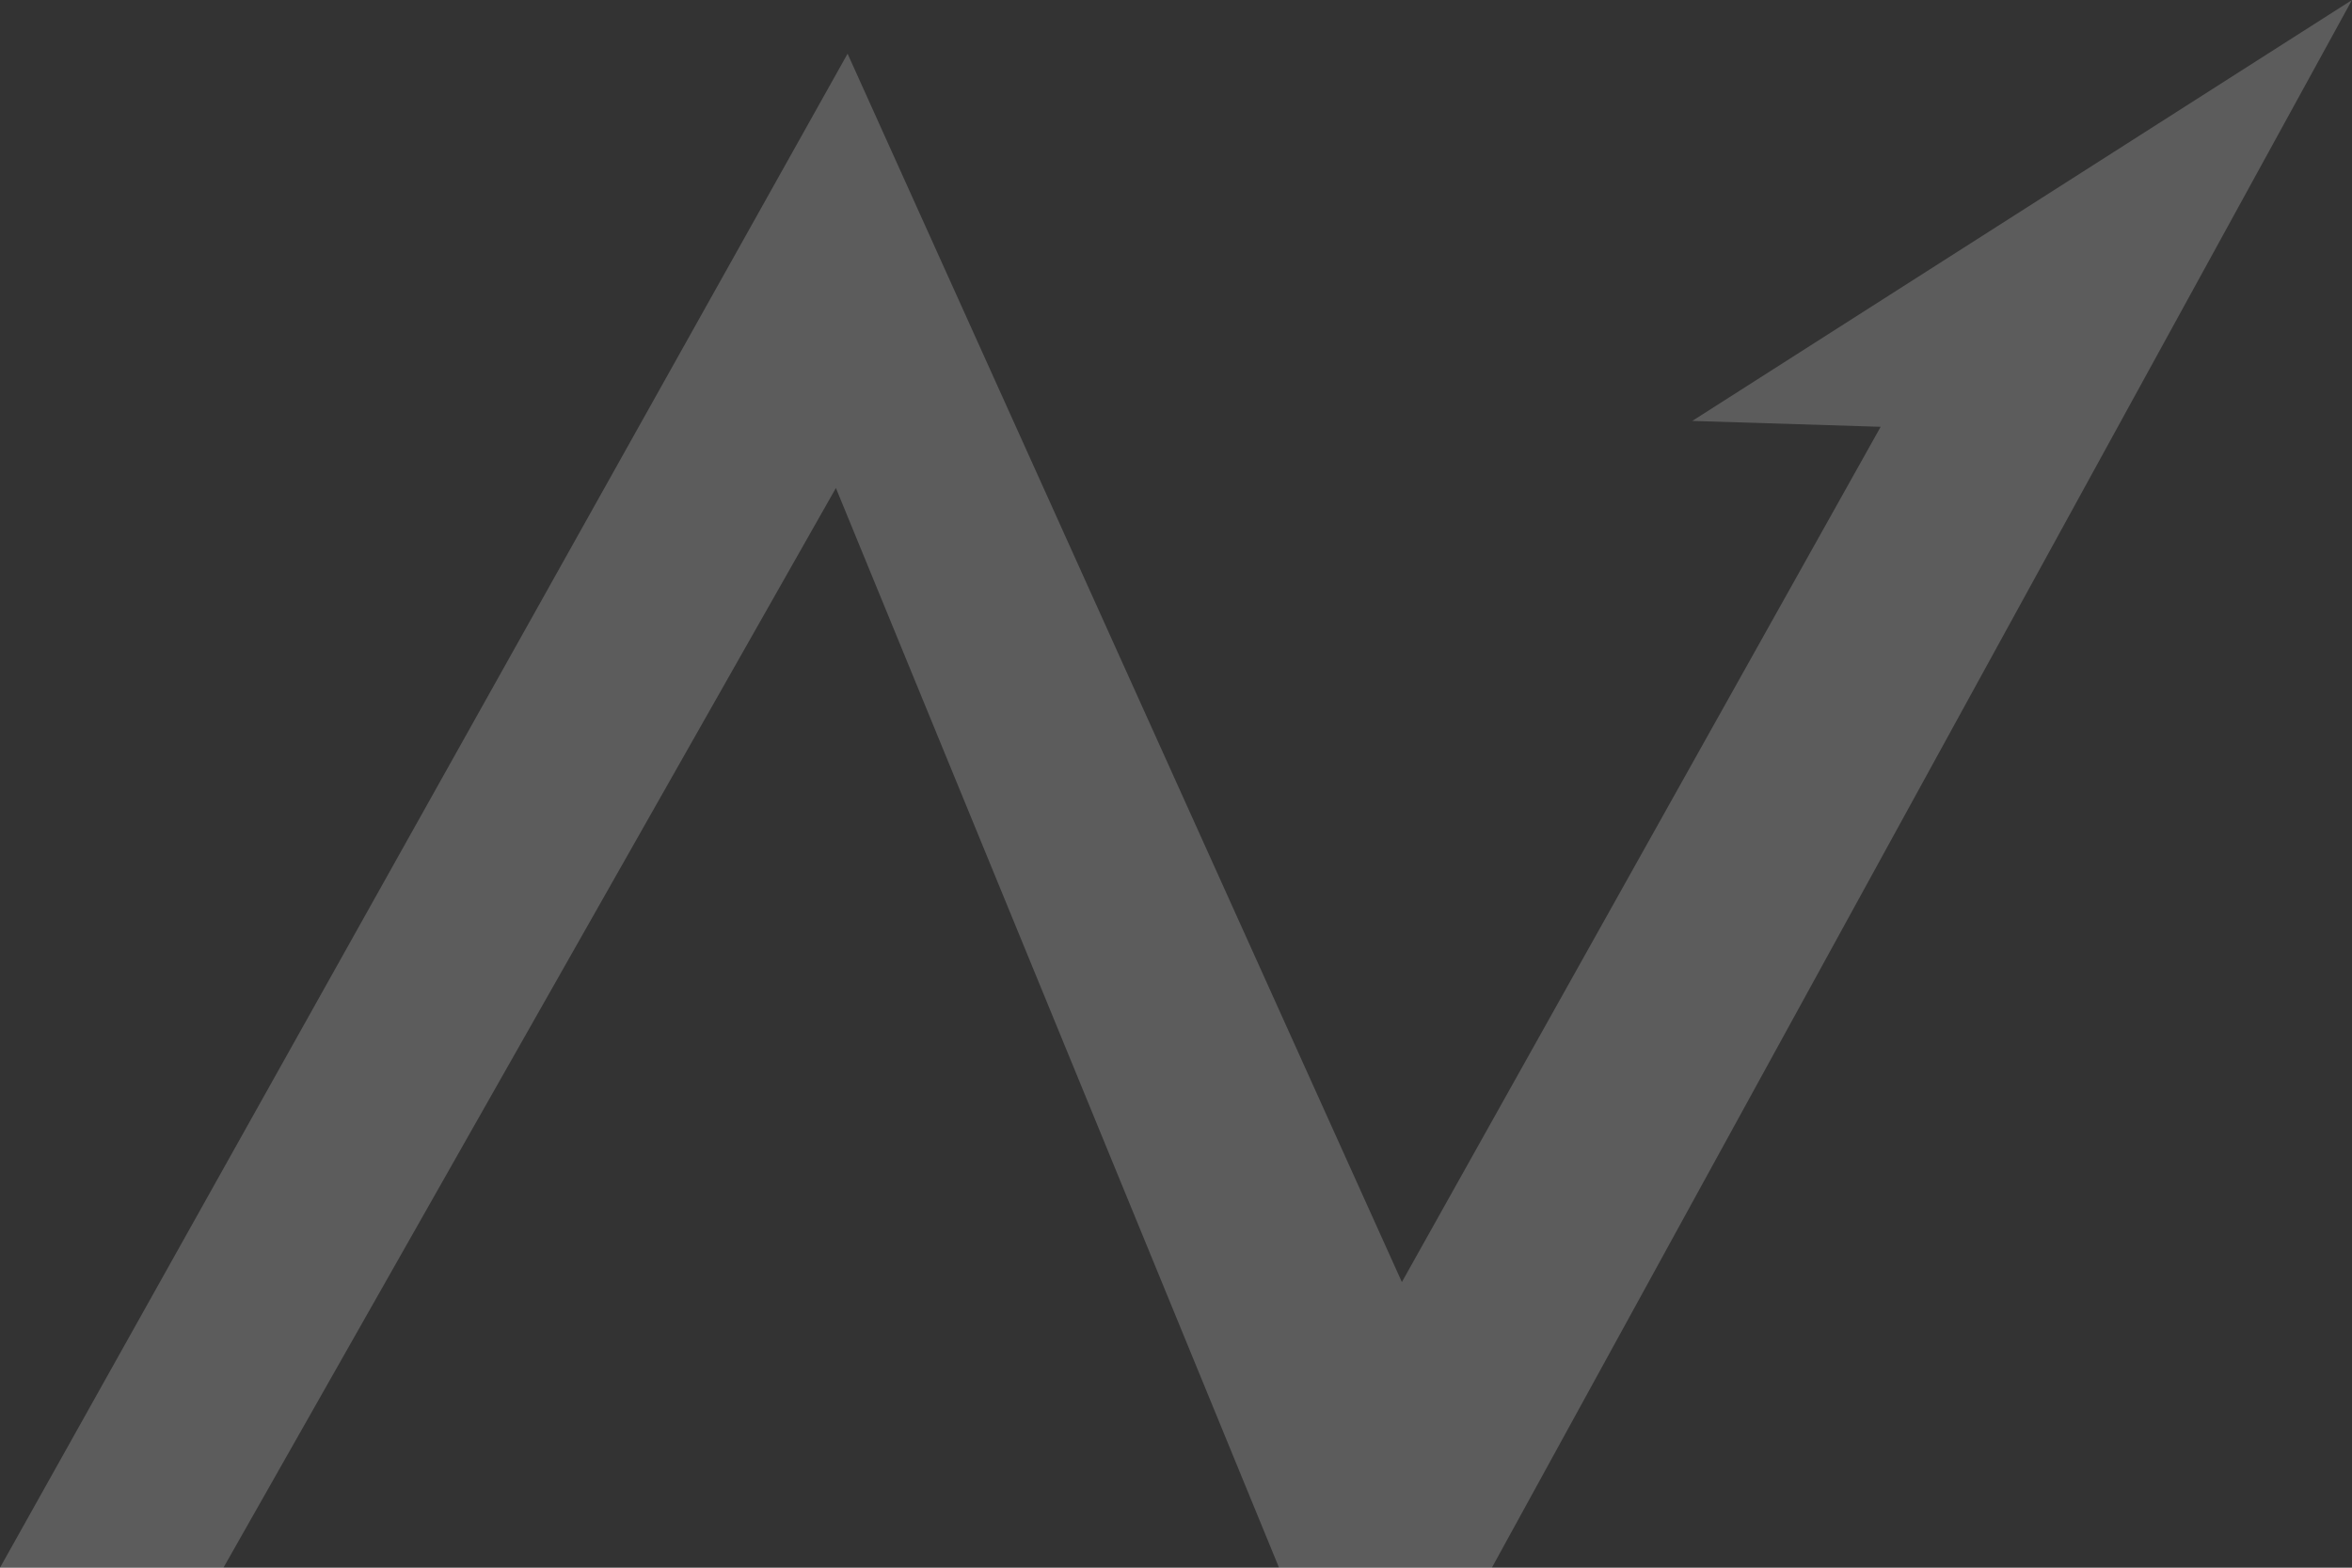
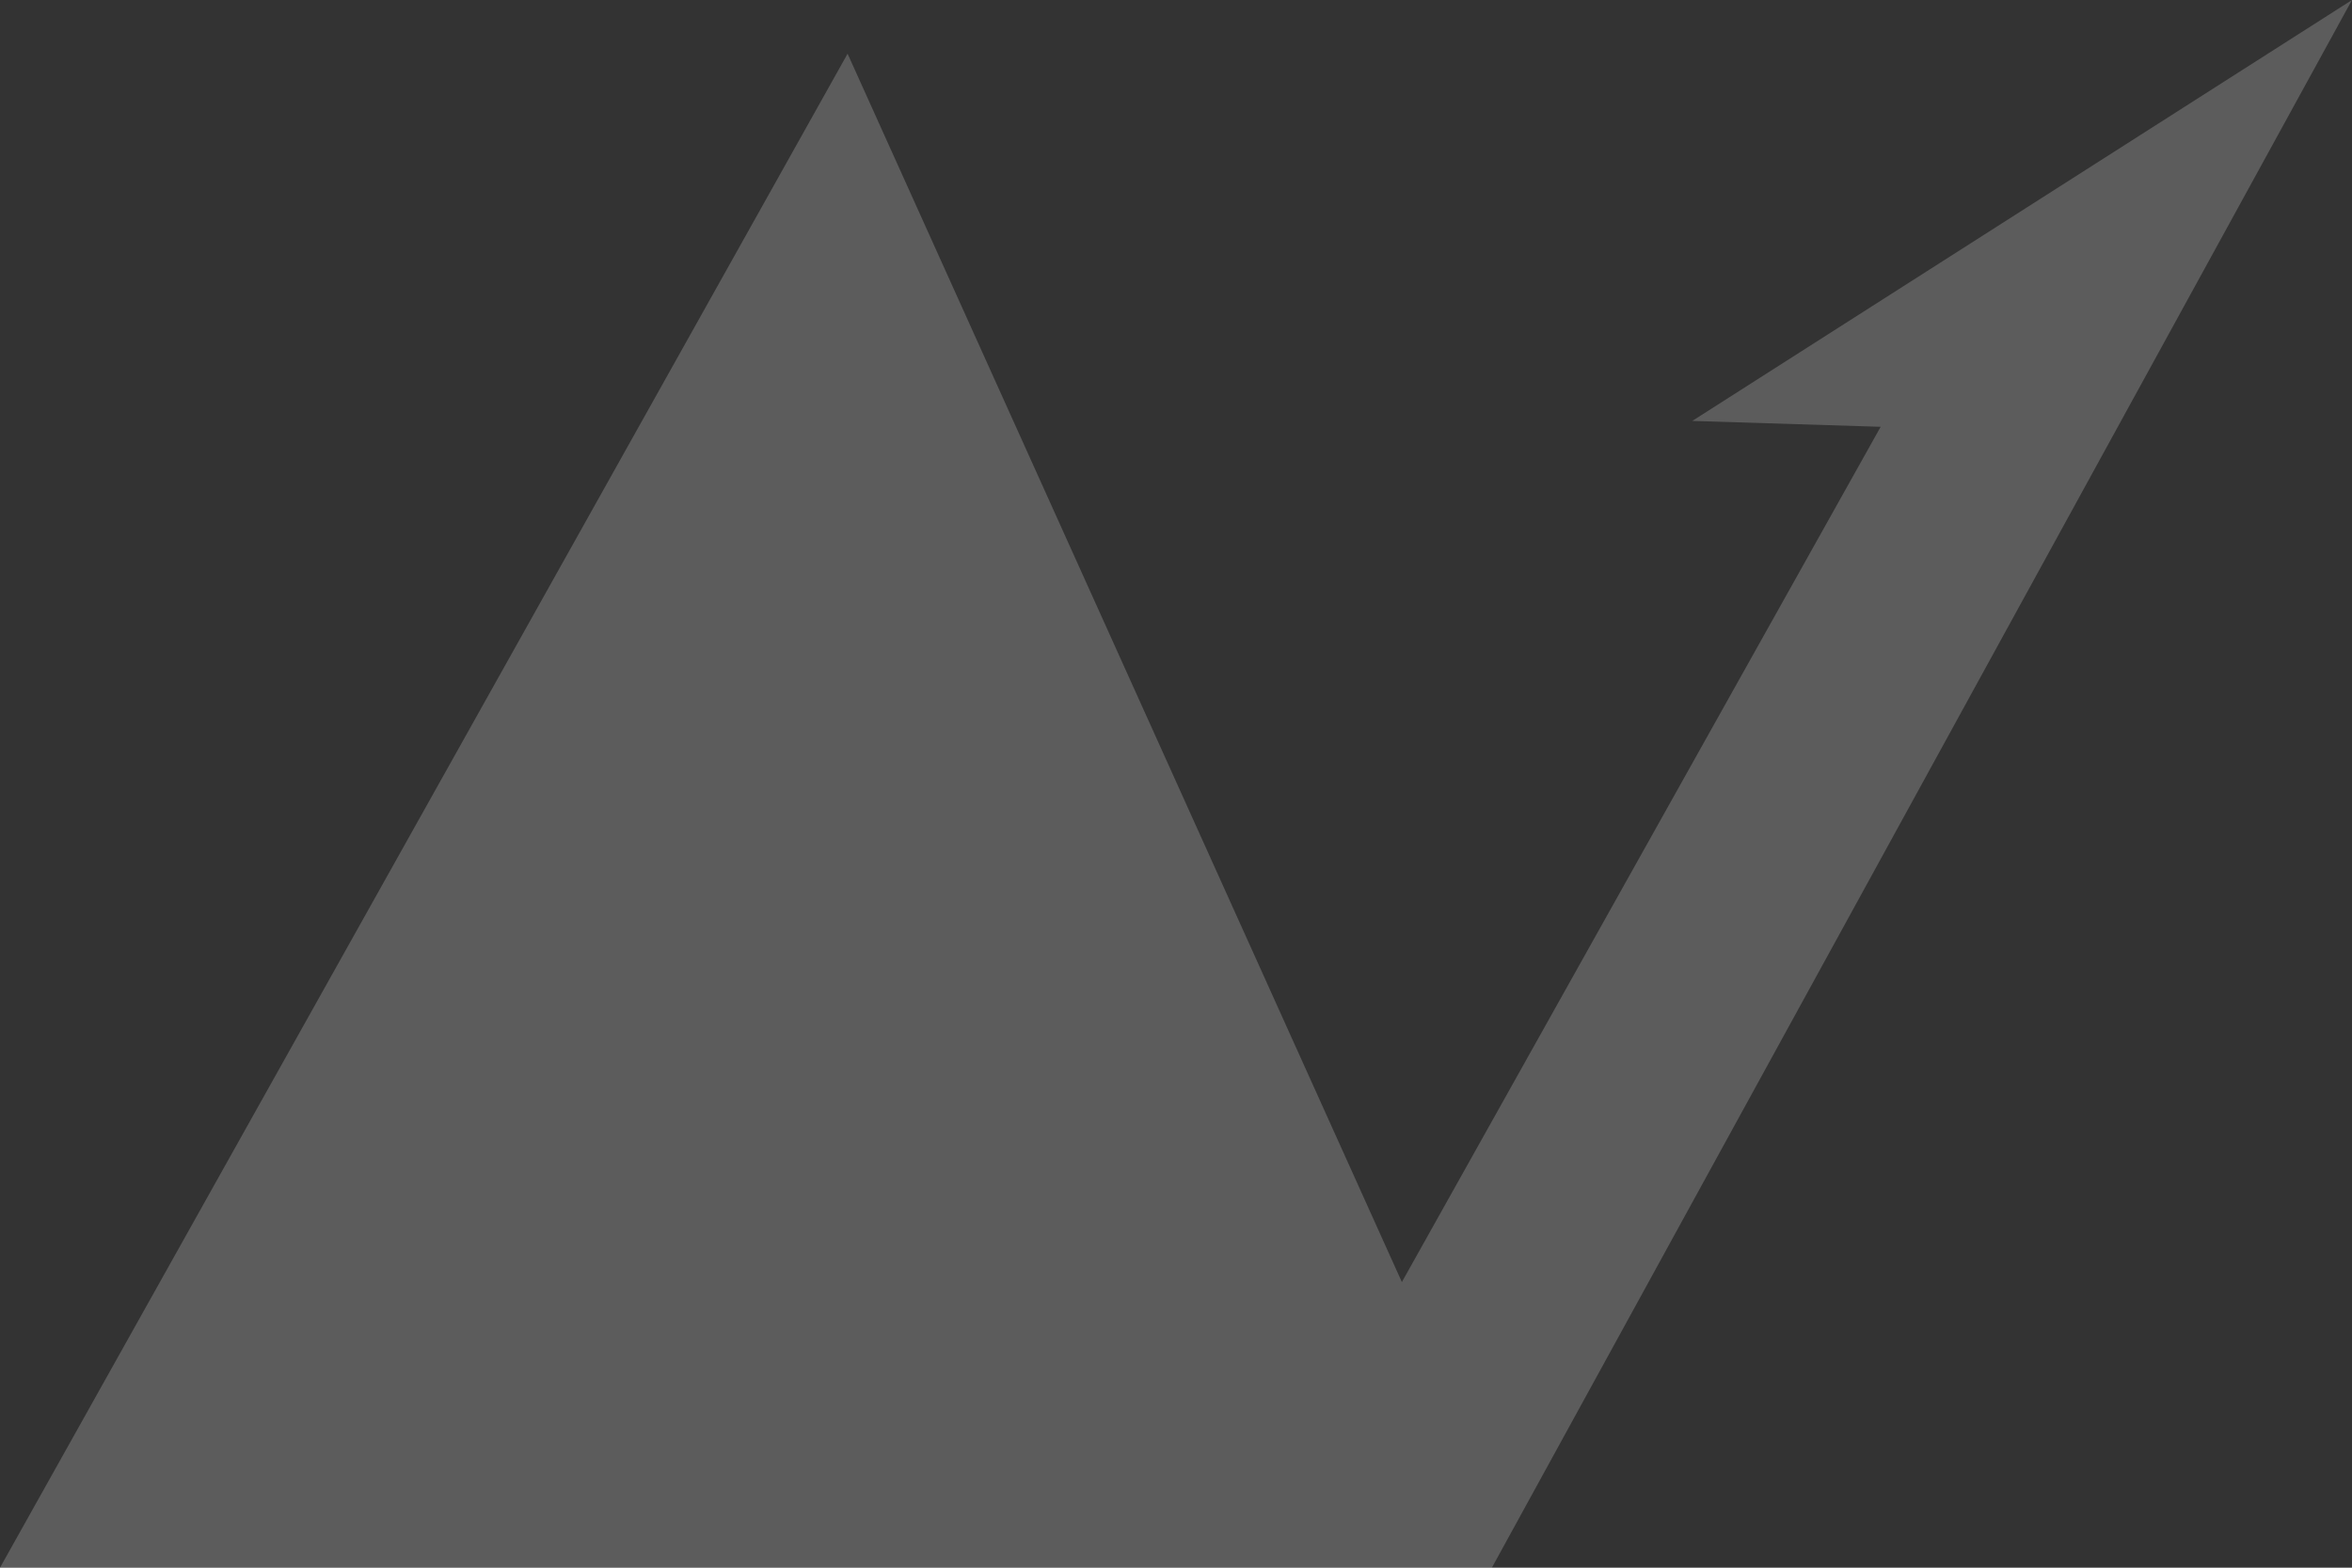
<svg xmlns="http://www.w3.org/2000/svg" width="30" height="20" viewBox="0 0 30 20" fill="none">
  <rect x="0" y="0" width="30" height="20" fill="#333333" stroke="none" />
-   <path opacity="0.2" d="M30 0L19.029 20H16.314L10.662 6.226L2.85 20H0L10.811 0.685L17.881 16.356L23.988 5.445L21.585 5.37L30 0Z" fill="white" />
+   <path opacity="0.2" d="M30 0L19.029 20H16.314L2.85 20H0L10.811 0.685L17.881 16.356L23.988 5.445L21.585 5.37L30 0Z" fill="white" />
</svg>